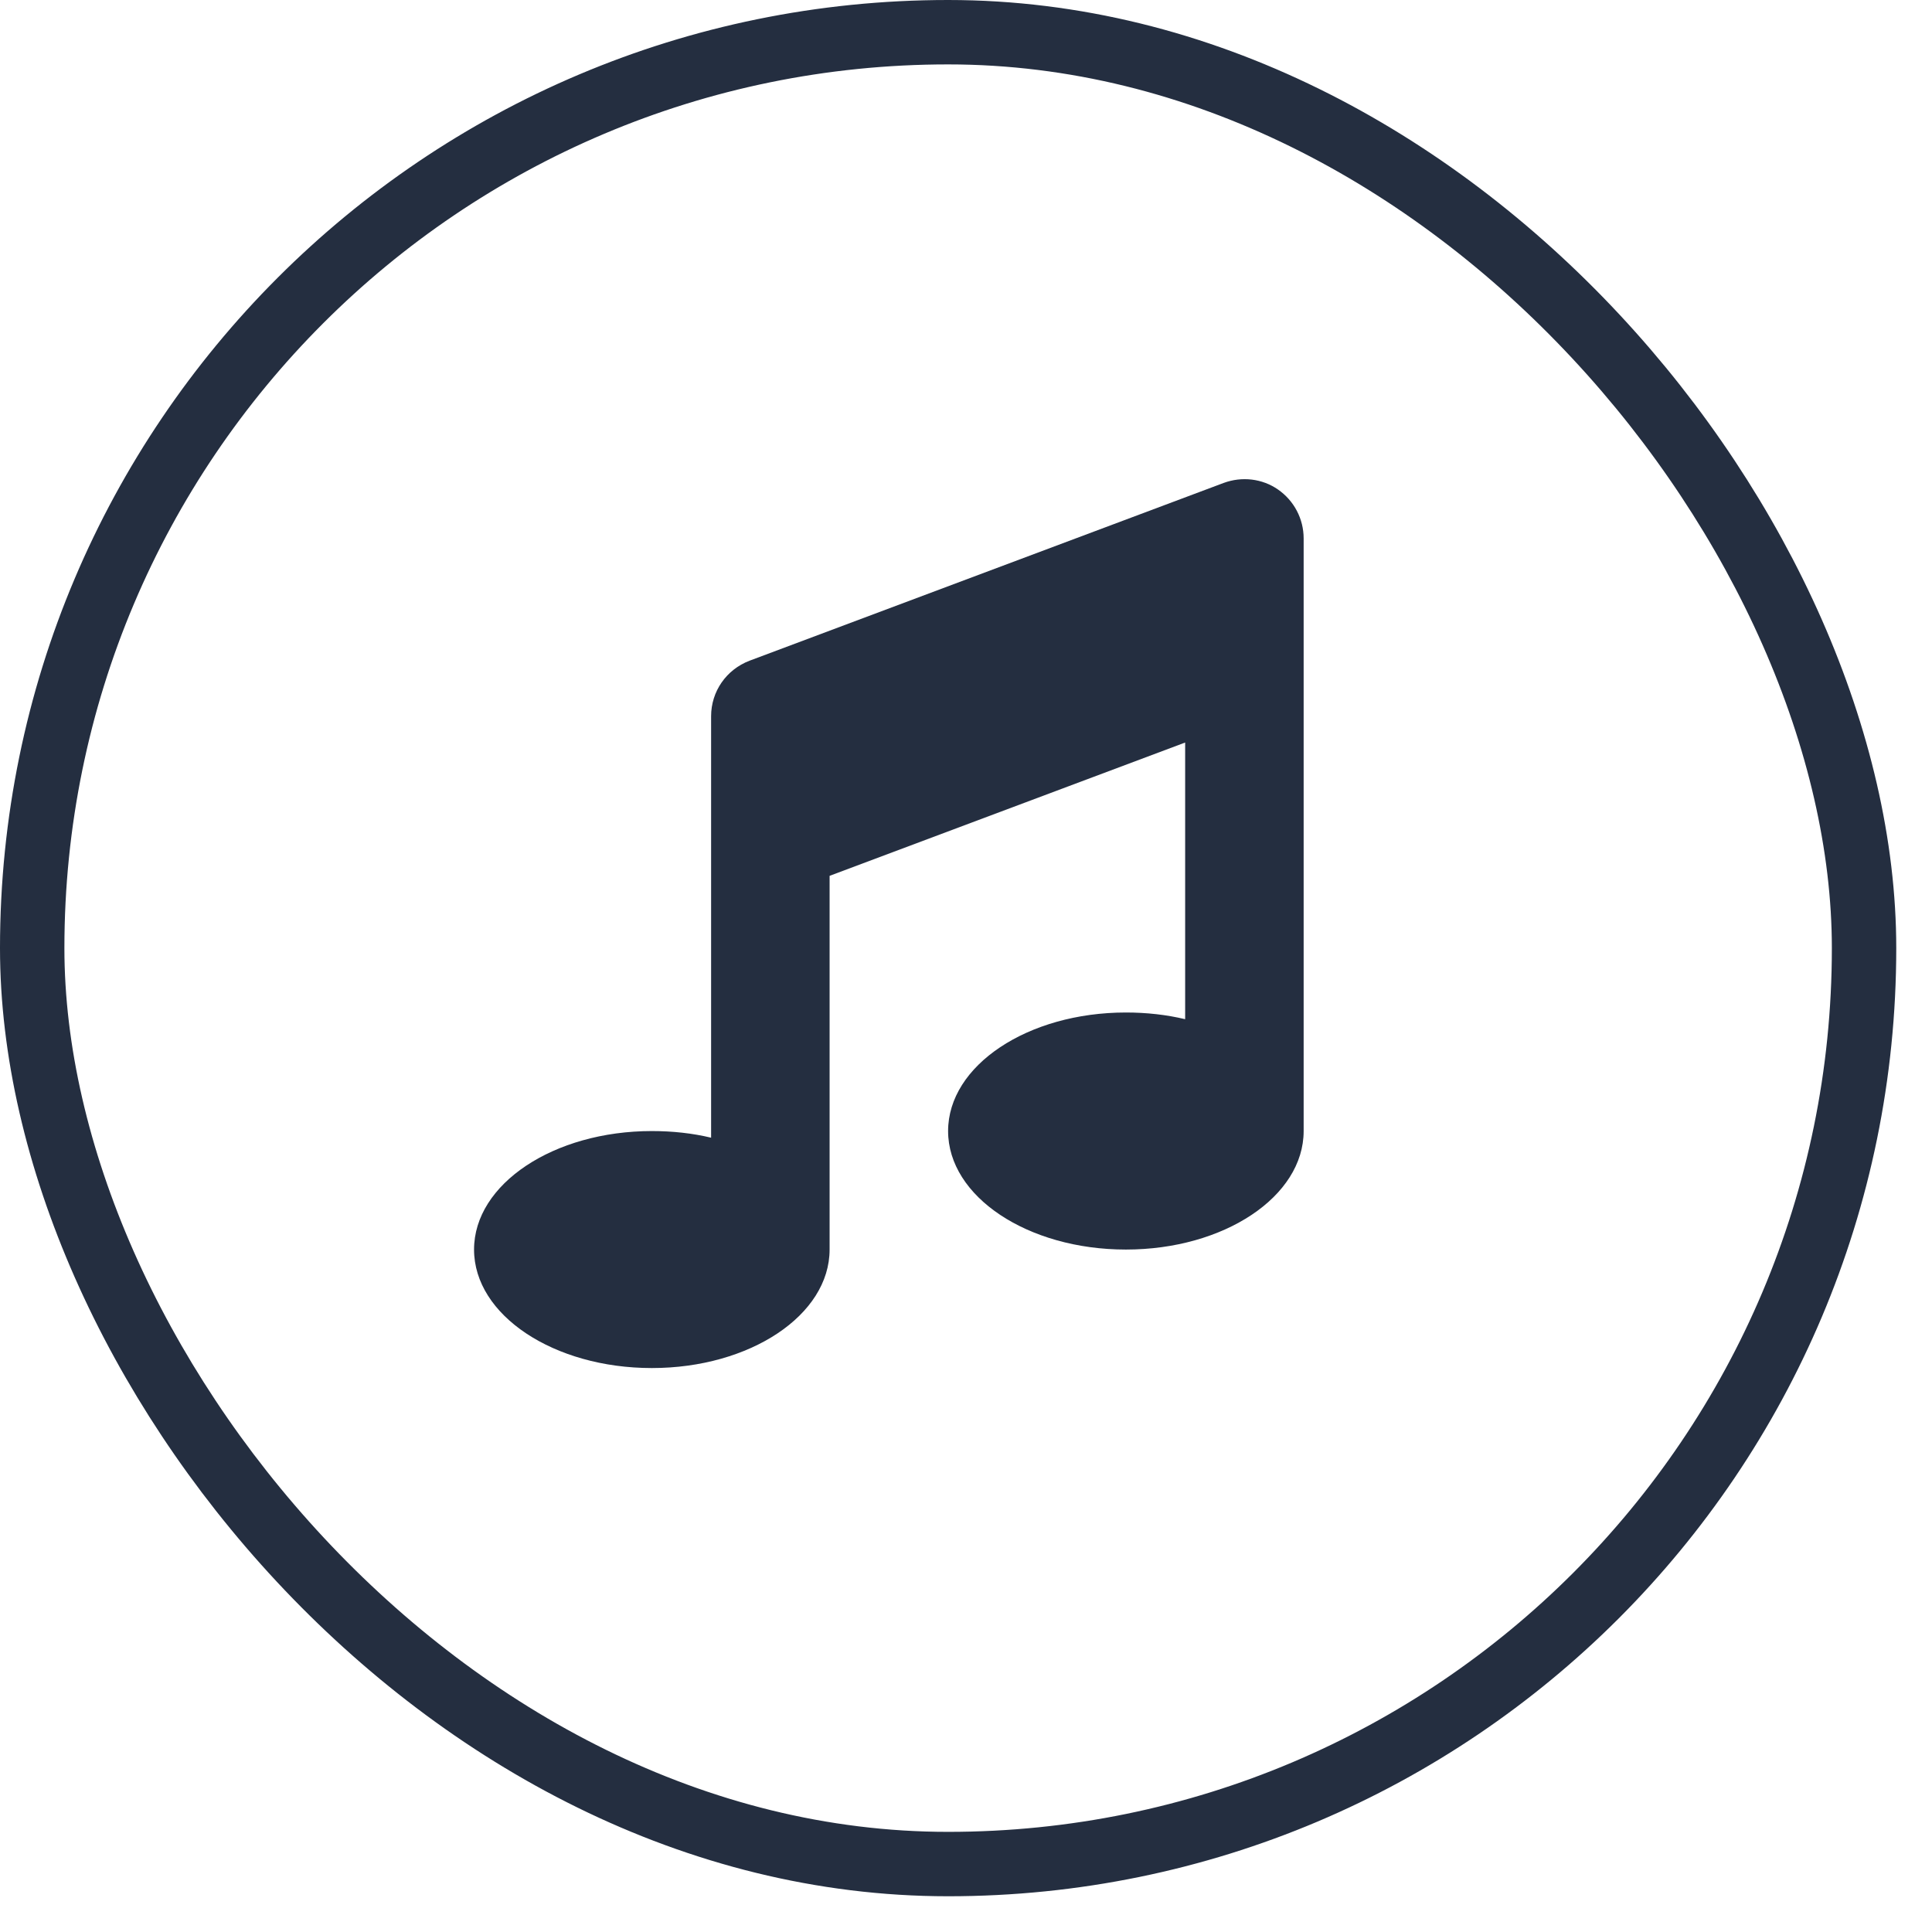
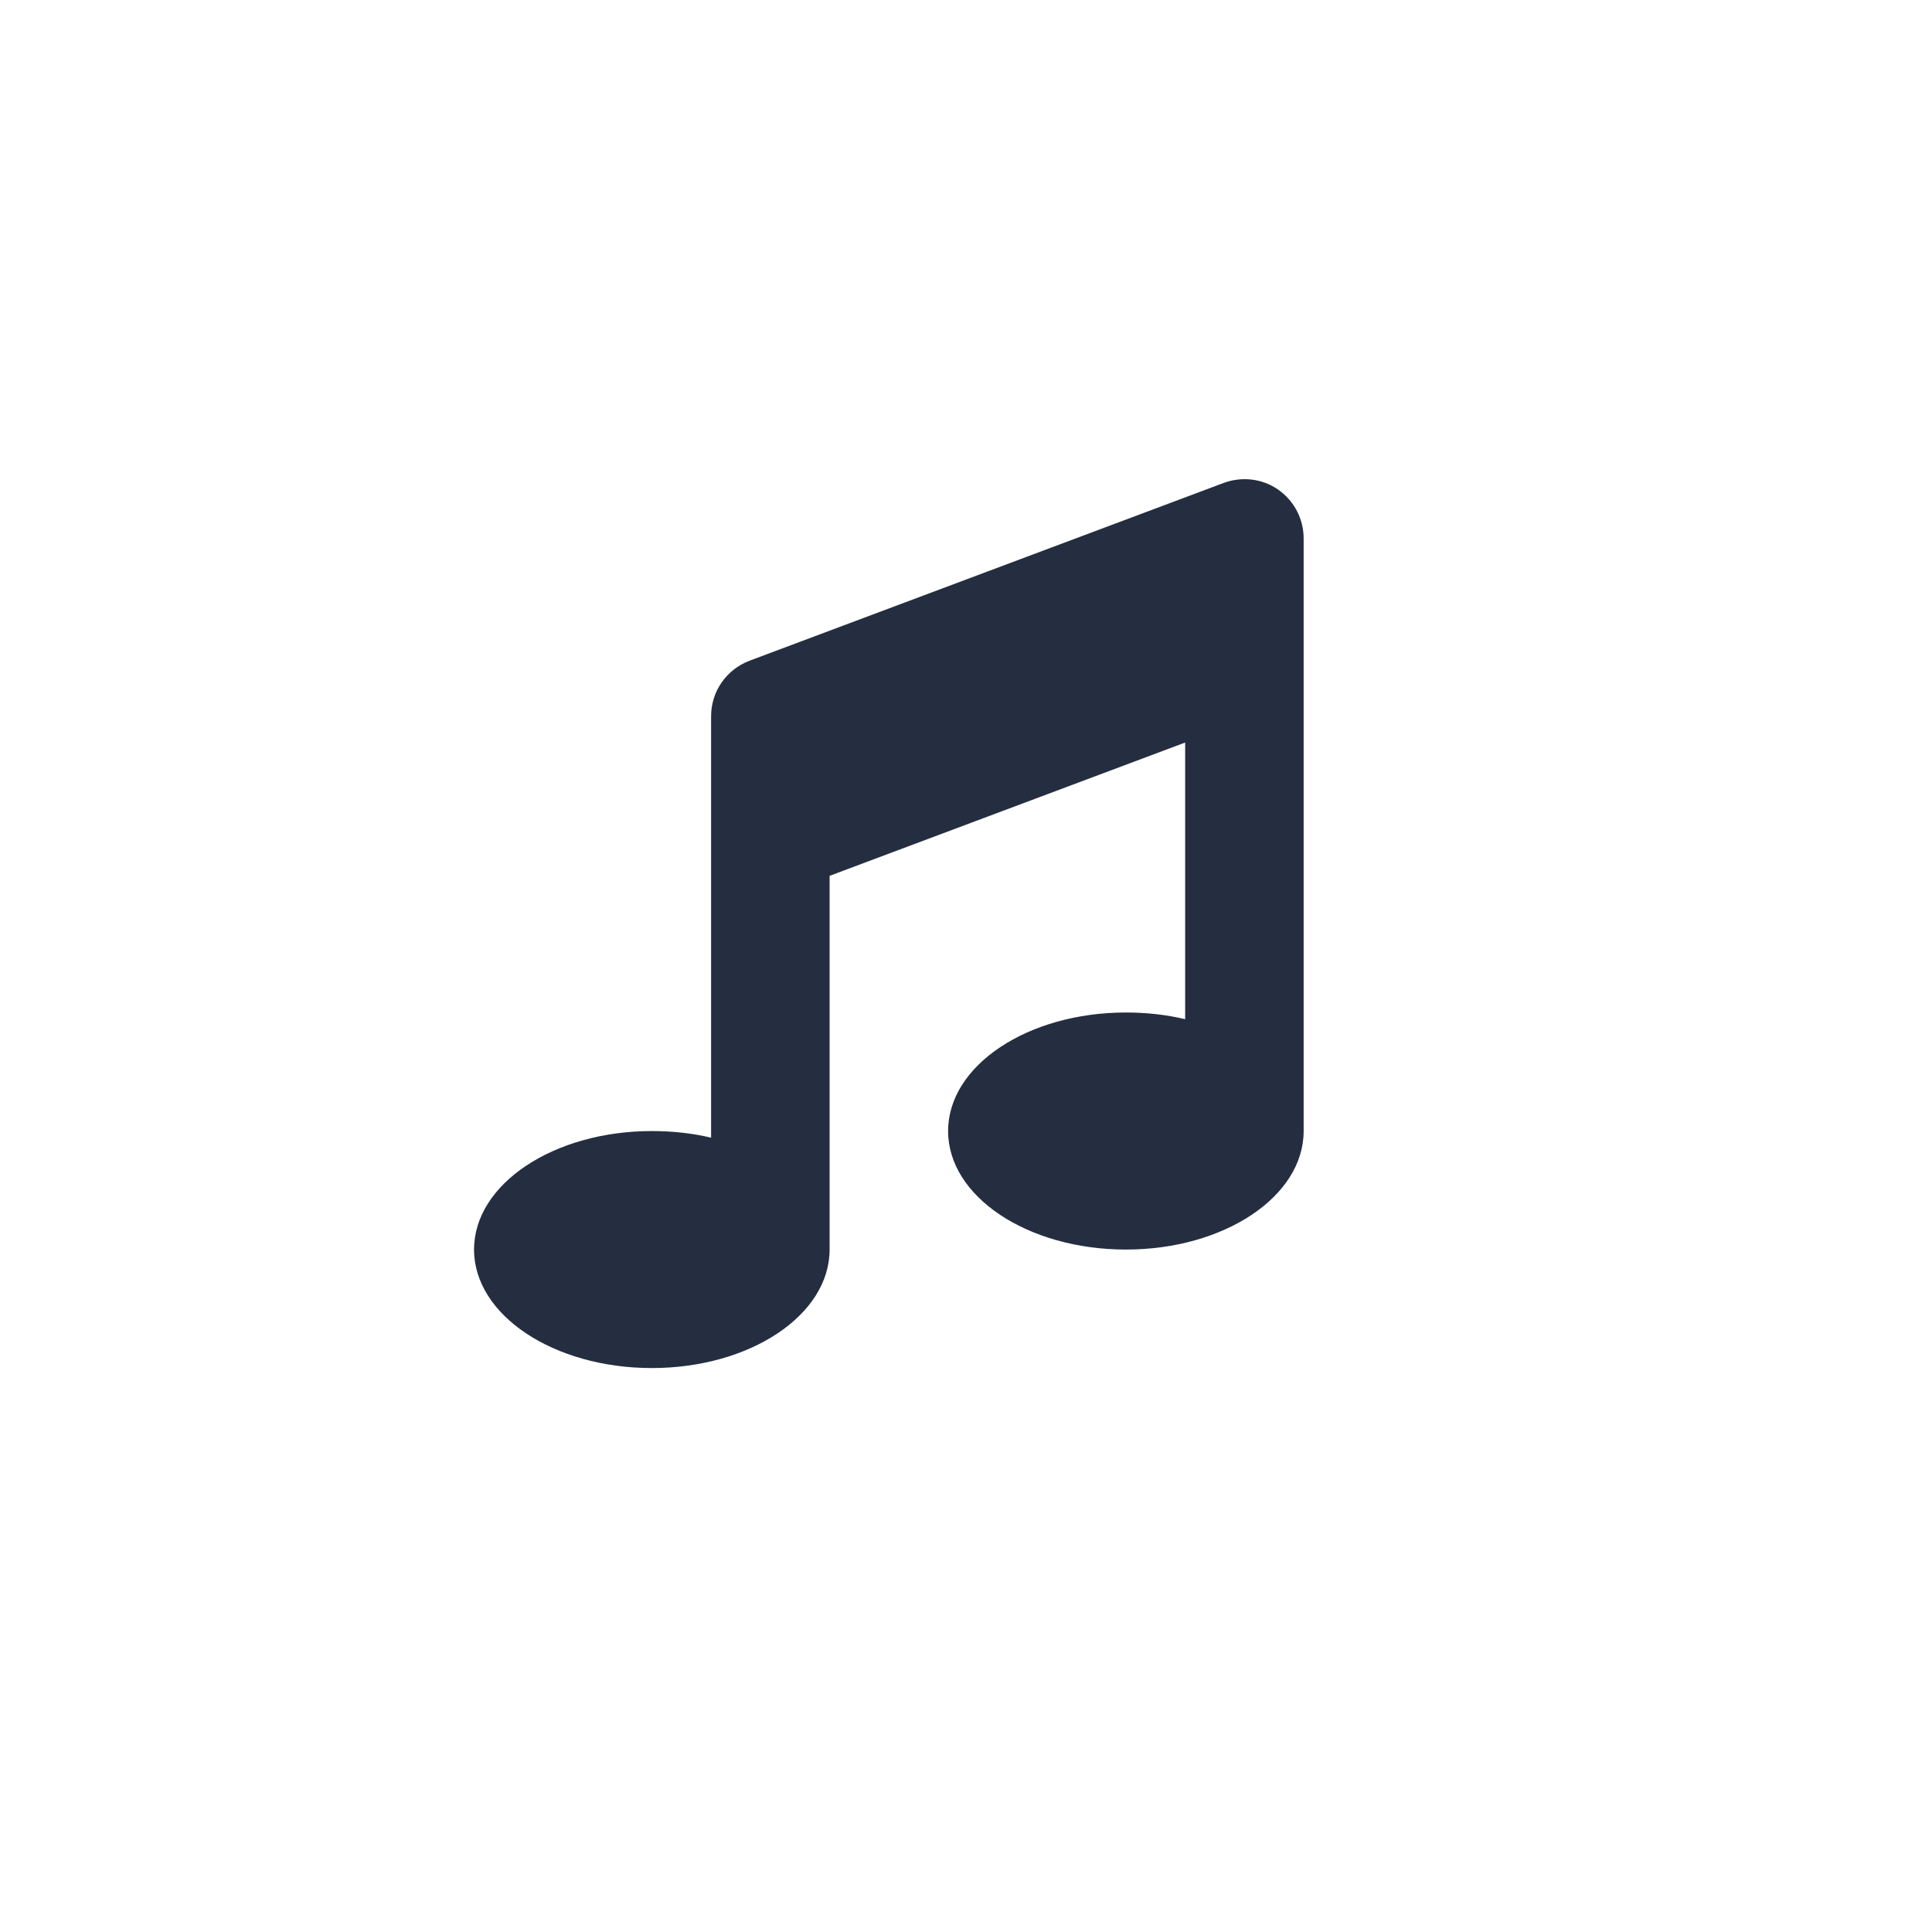
<svg xmlns="http://www.w3.org/2000/svg" width="30" height="30" viewBox="0 0 30 30" fill="none">
-   <rect x="0.5" y="0.5" width="28.445" height="28.445" rx="14.222" stroke="#242E40" />
  <path d="M19.846 7.602C20.094 7.775 20.243 8.056 20.243 8.361V10.201V17.563C20.243 18.581 19.007 19.403 17.483 19.403C15.959 19.403 14.722 18.581 14.722 17.563C14.722 16.545 15.959 15.722 17.483 15.722C17.805 15.722 18.115 15.757 18.403 15.826V11.53L12.882 13.6V19.403C12.882 20.421 11.646 21.243 10.122 21.243C8.598 21.243 7.361 20.421 7.361 19.403C7.361 18.385 8.598 17.563 10.122 17.563C10.444 17.563 10.754 17.597 11.042 17.666V12.962V11.122C11.042 10.736 11.278 10.397 11.64 10.259L19.001 7.499C19.283 7.395 19.599 7.43 19.846 7.602Z" fill="#242E40" />
</svg>